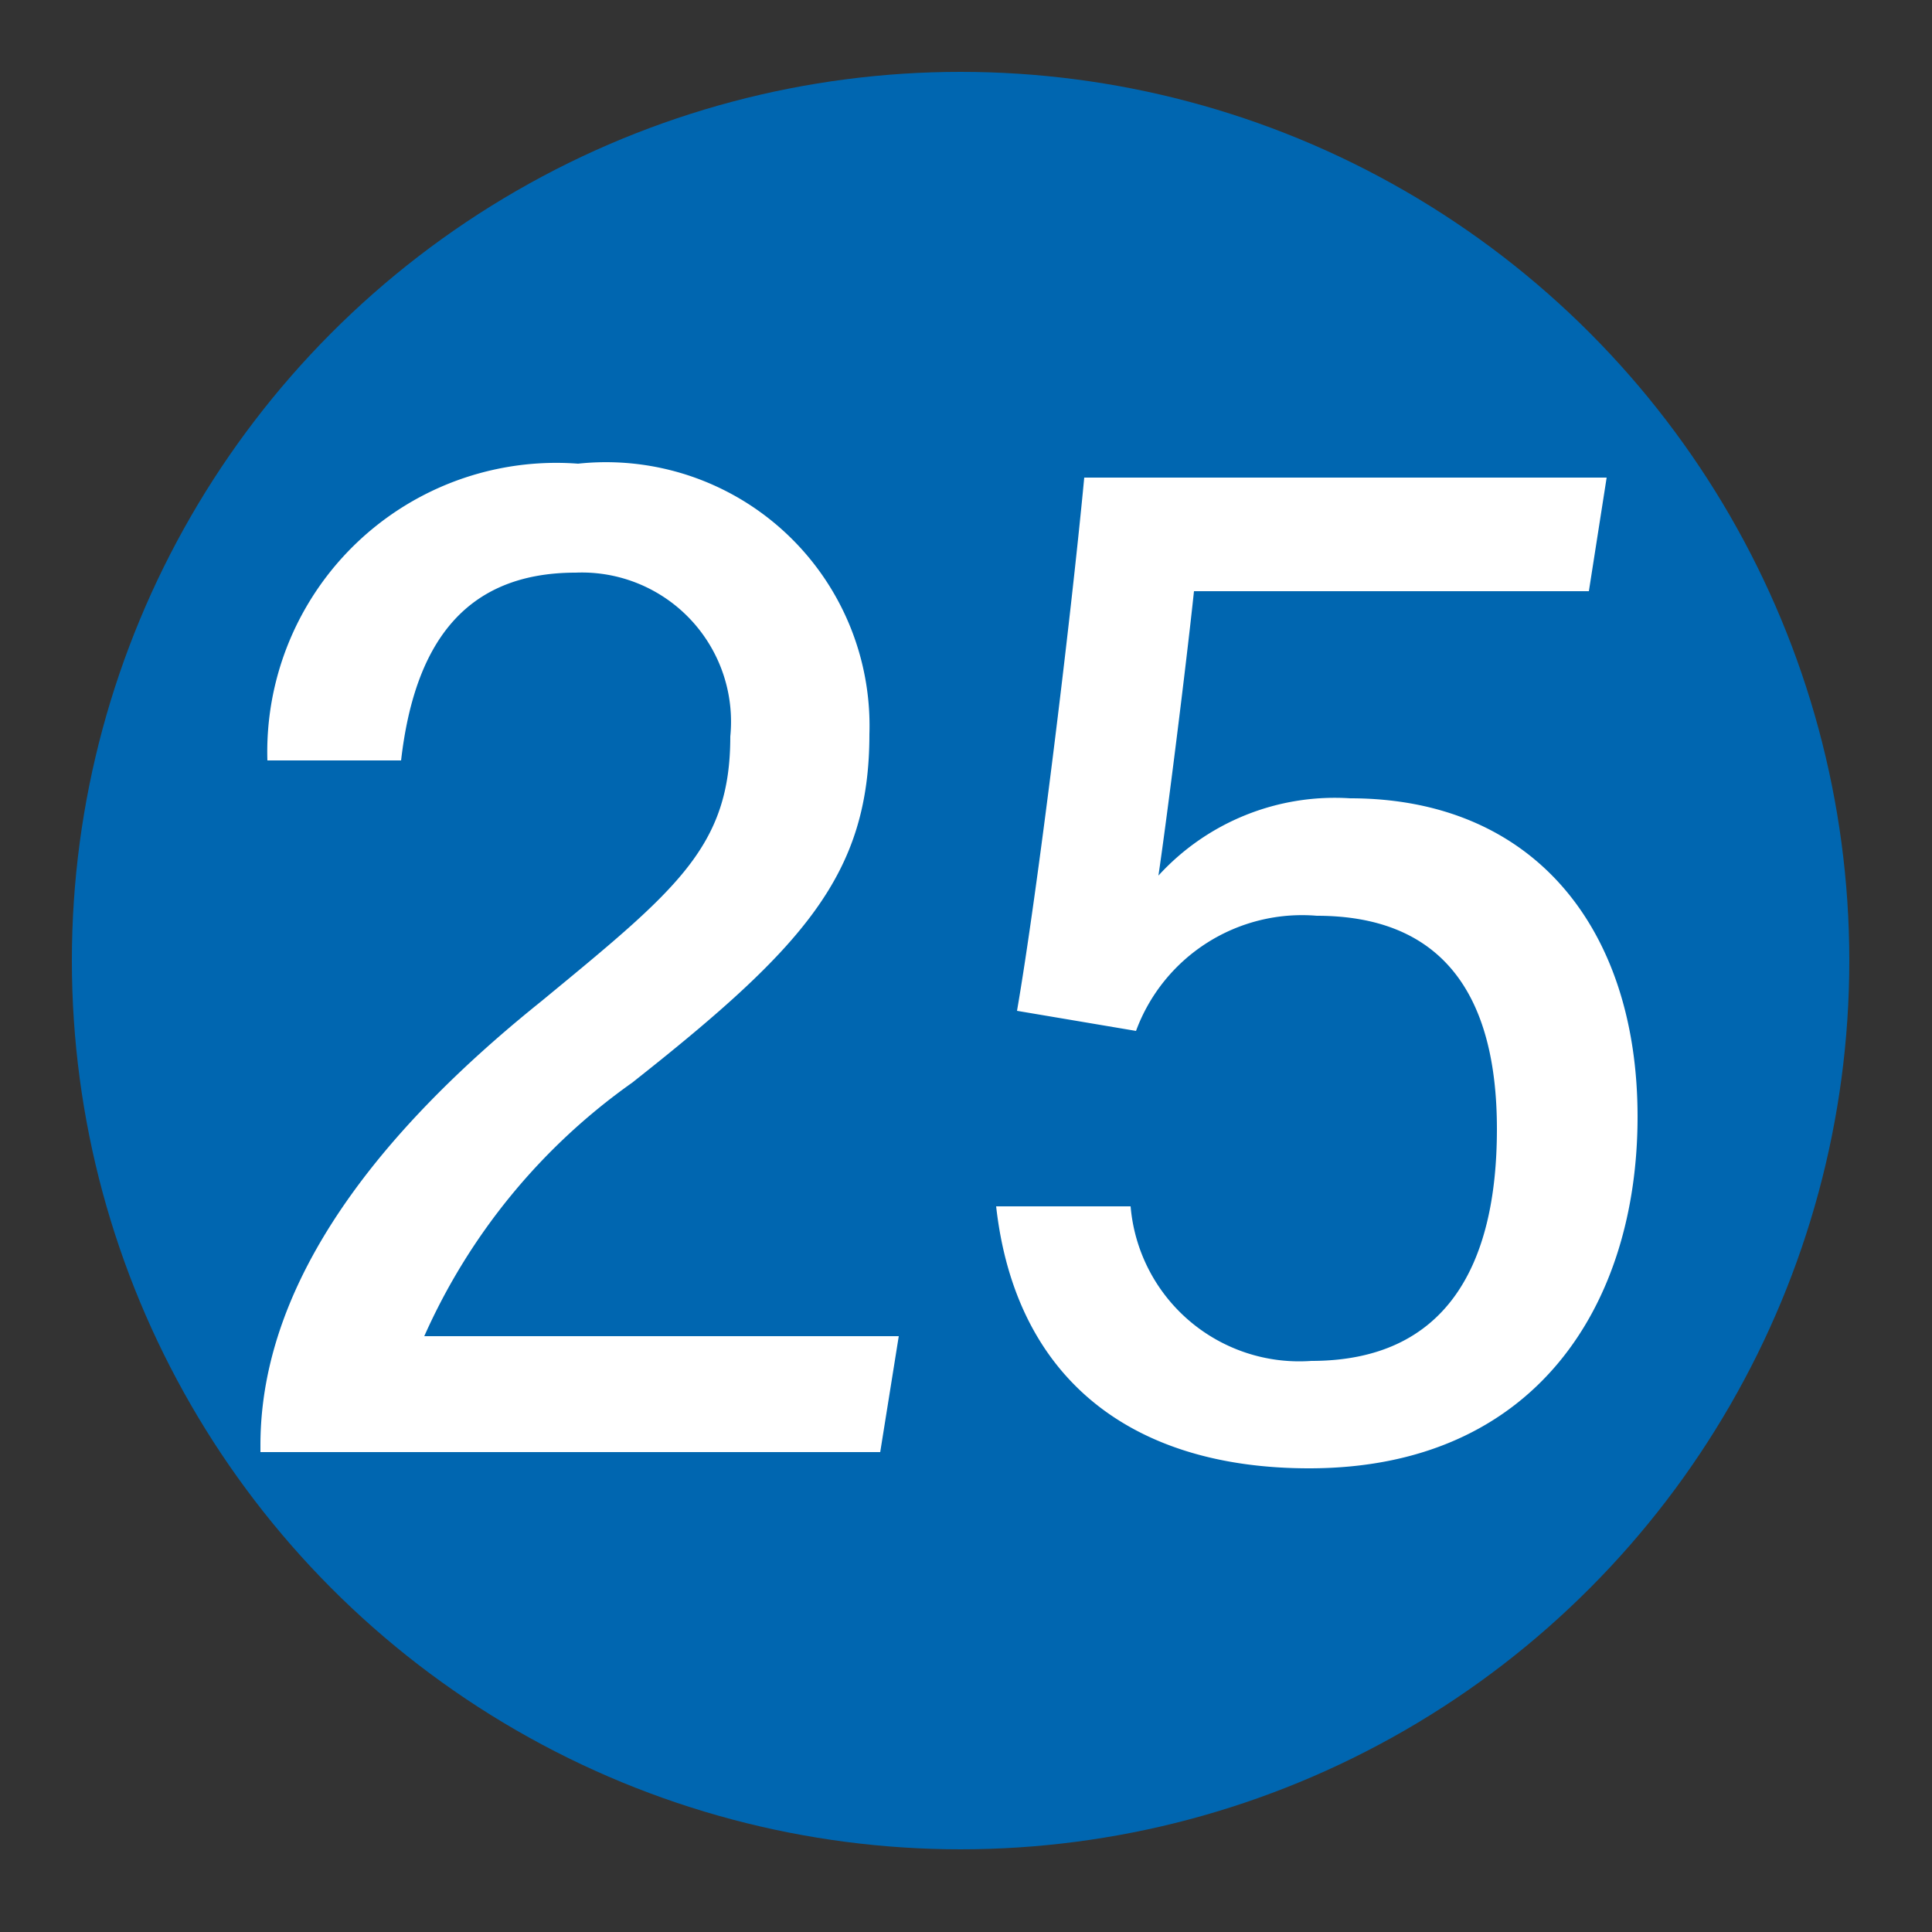
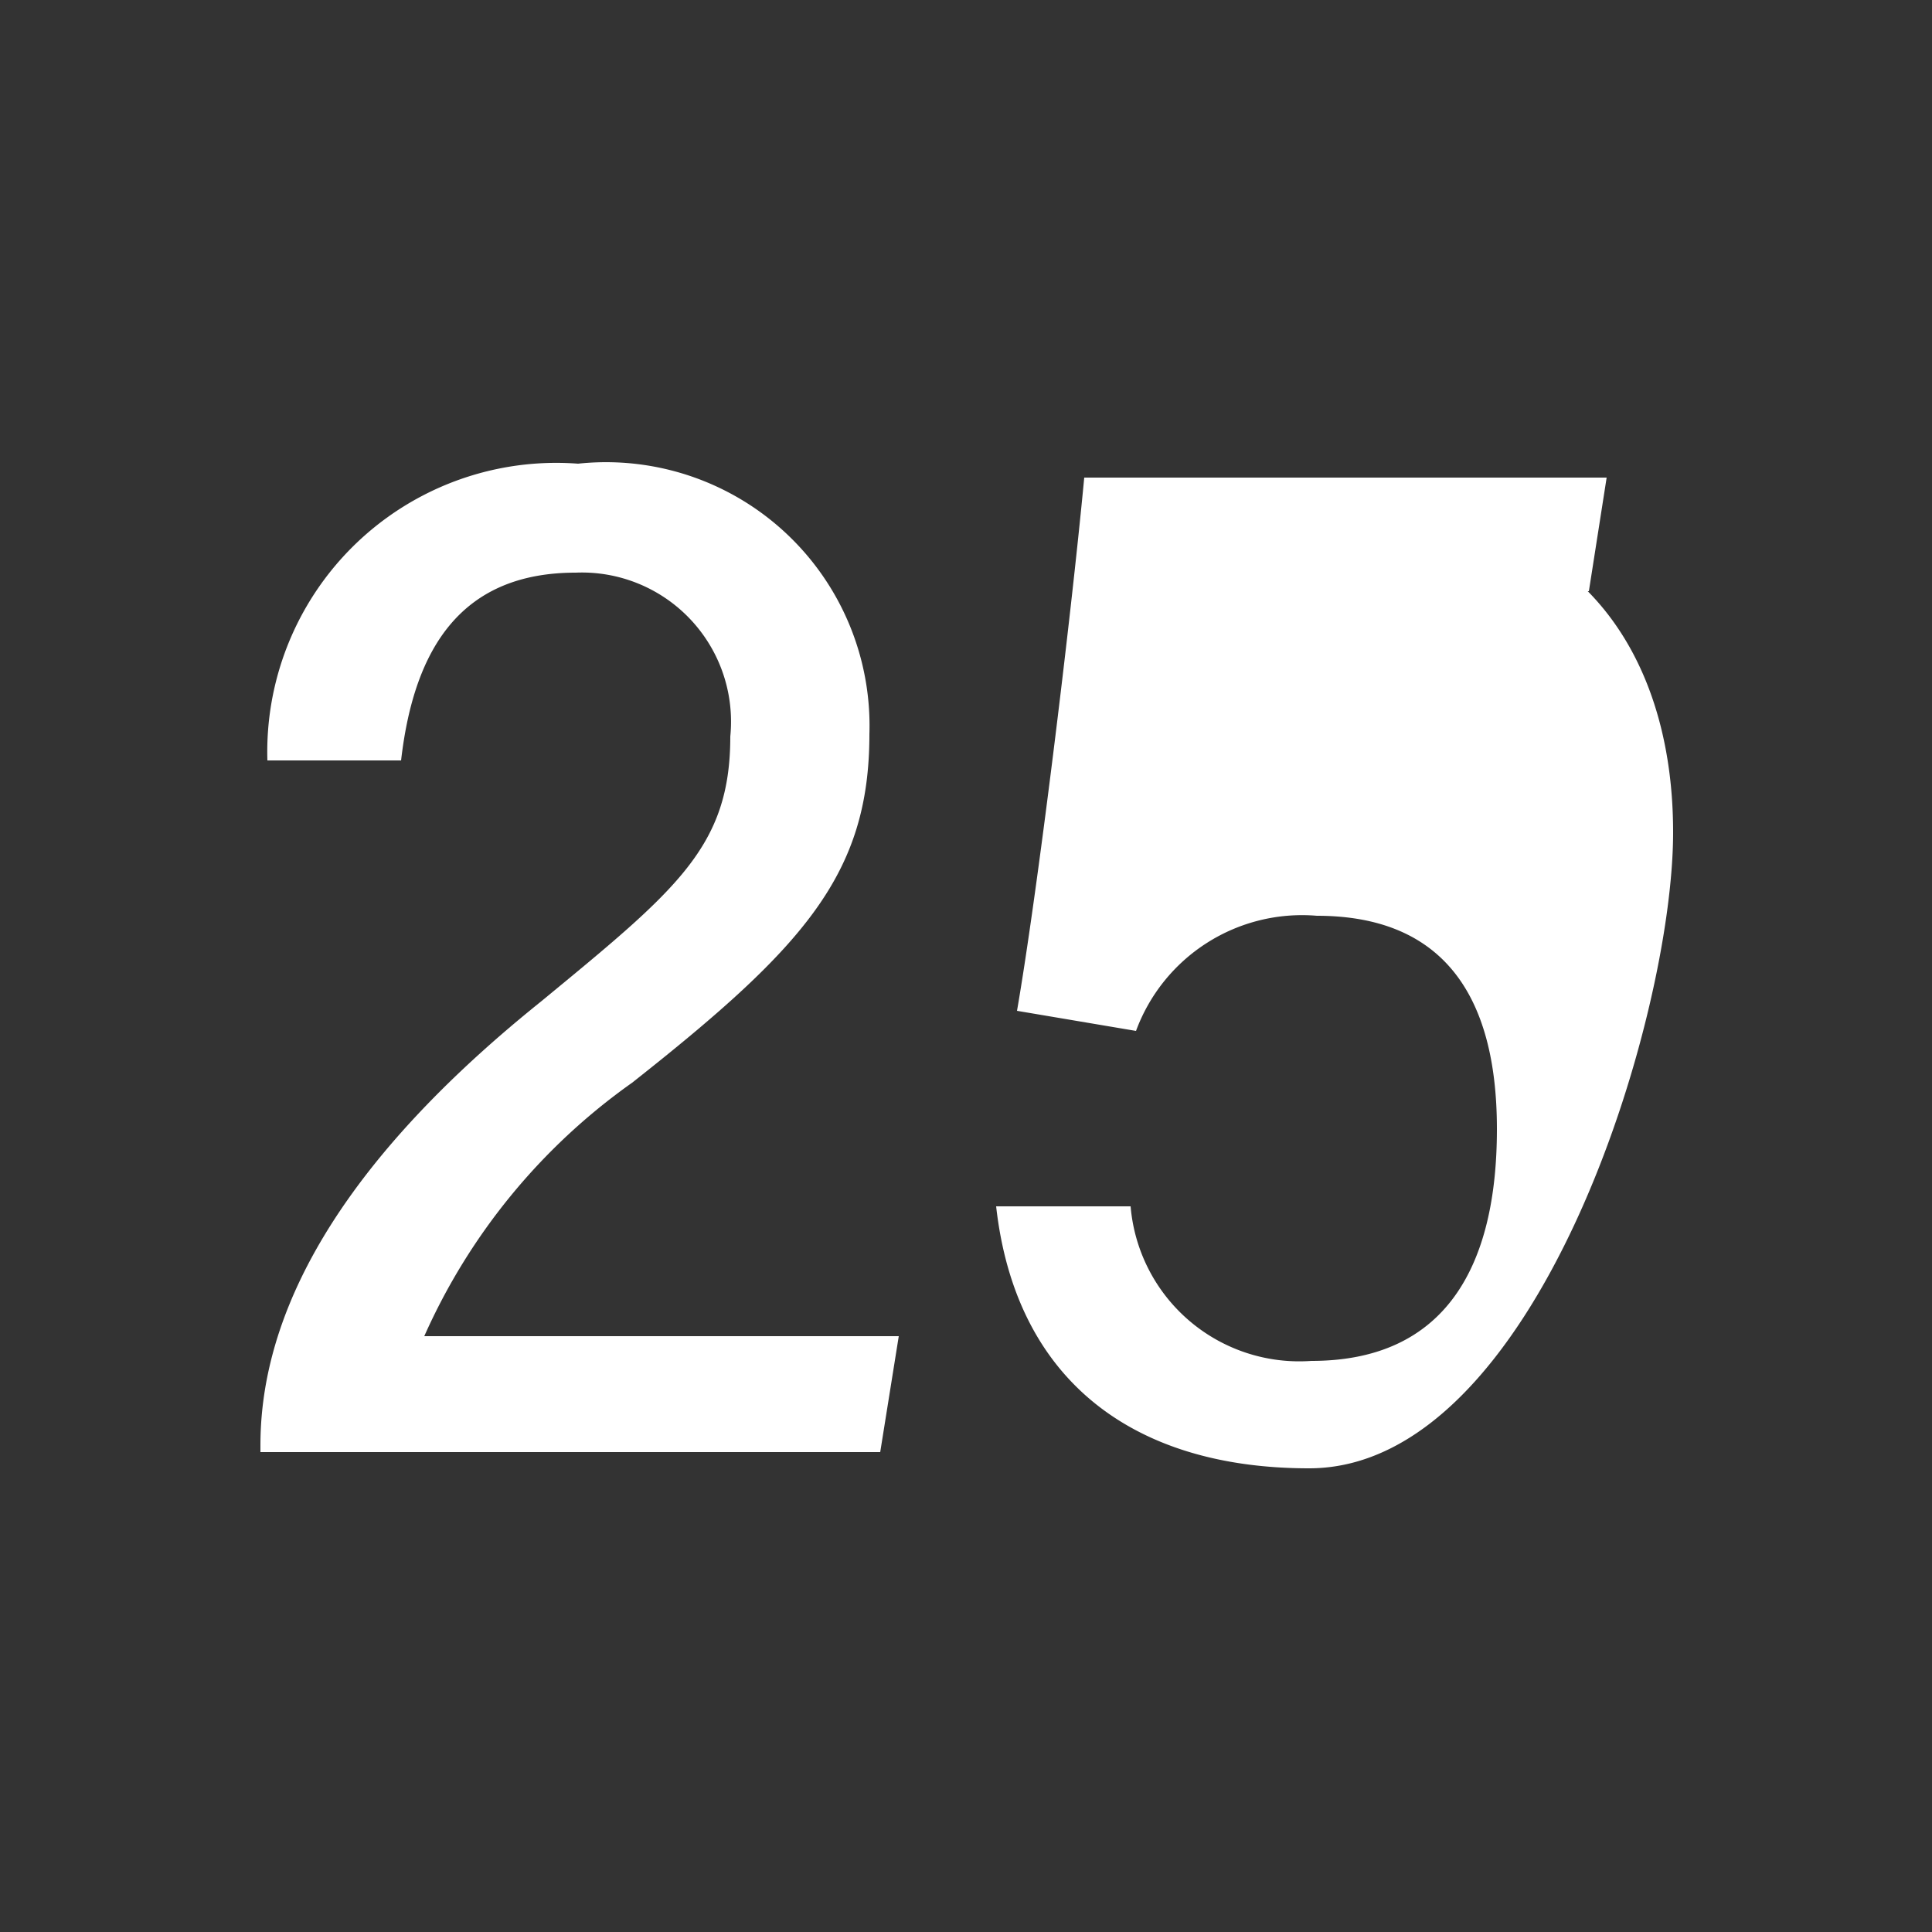
<svg xmlns="http://www.w3.org/2000/svg" viewBox="0 0 25 25">
  <rect x="0" y="0" width="25" height="25" fill="#333333" stroke="none" />
  <defs>
    <style>.cls-1{fill:#0066b0;}.cls-2{fill:#fff;}</style>
  </defs>
  <g id="赤_" data-name="赤●">
-     <circle class="cls-1" cx="12.43" cy="12.43" r="11.5" />
-   </g>
+     </g>
  <g id="_1" data-name="1">
    <path class="cls-2" d="M3.37,18.79V18.7c0-1.42.69-3.38,3.63-5.74,1.76-1.45,2.45-2,2.45-3.43a1.93,1.93,0,0,0-2-2.12c-1.46,0-2.09.95-2.26,2.43H3.46A3.74,3.74,0,0,1,7.48,6,3.41,3.41,0,0,1,11.25,9.5c0,1.81-.84,2.75-3.07,4.51a8,8,0,0,0-2.69,3.28h6.14l-.24,1.5Z" />
-     <path class="cls-2" d="M20.56,7.65H15.45c-.1.95-.35,2.94-.46,3.68a3.09,3.09,0,0,1,2.48-1c2.39,0,3.72,1.7,3.72,4.12S19.88,19,16.94,19c-2.3,0-3.8-1.16-4.05-3.39h1.74a2.19,2.19,0,0,0,2.34,2c1.74,0,2.4-1.23,2.4-3s-.73-2.76-2.33-2.76a2.29,2.29,0,0,0-2.34,1.49l-1.54-.26c.26-1.5.69-5,.87-6.9h6.76Z" />
+     <path class="cls-2" d="M20.56,7.65H15.45a3.09,3.09,0,0,1,2.48-1c2.39,0,3.72,1.7,3.72,4.12S19.88,19,16.94,19c-2.3,0-3.8-1.16-4.05-3.39h1.74a2.19,2.19,0,0,0,2.34,2c1.74,0,2.4-1.23,2.4-3s-.73-2.76-2.33-2.76a2.29,2.29,0,0,0-2.34,1.49l-1.54-.26c.26-1.5.69-5,.87-6.9h6.76Z" />
  </g>
</svg>